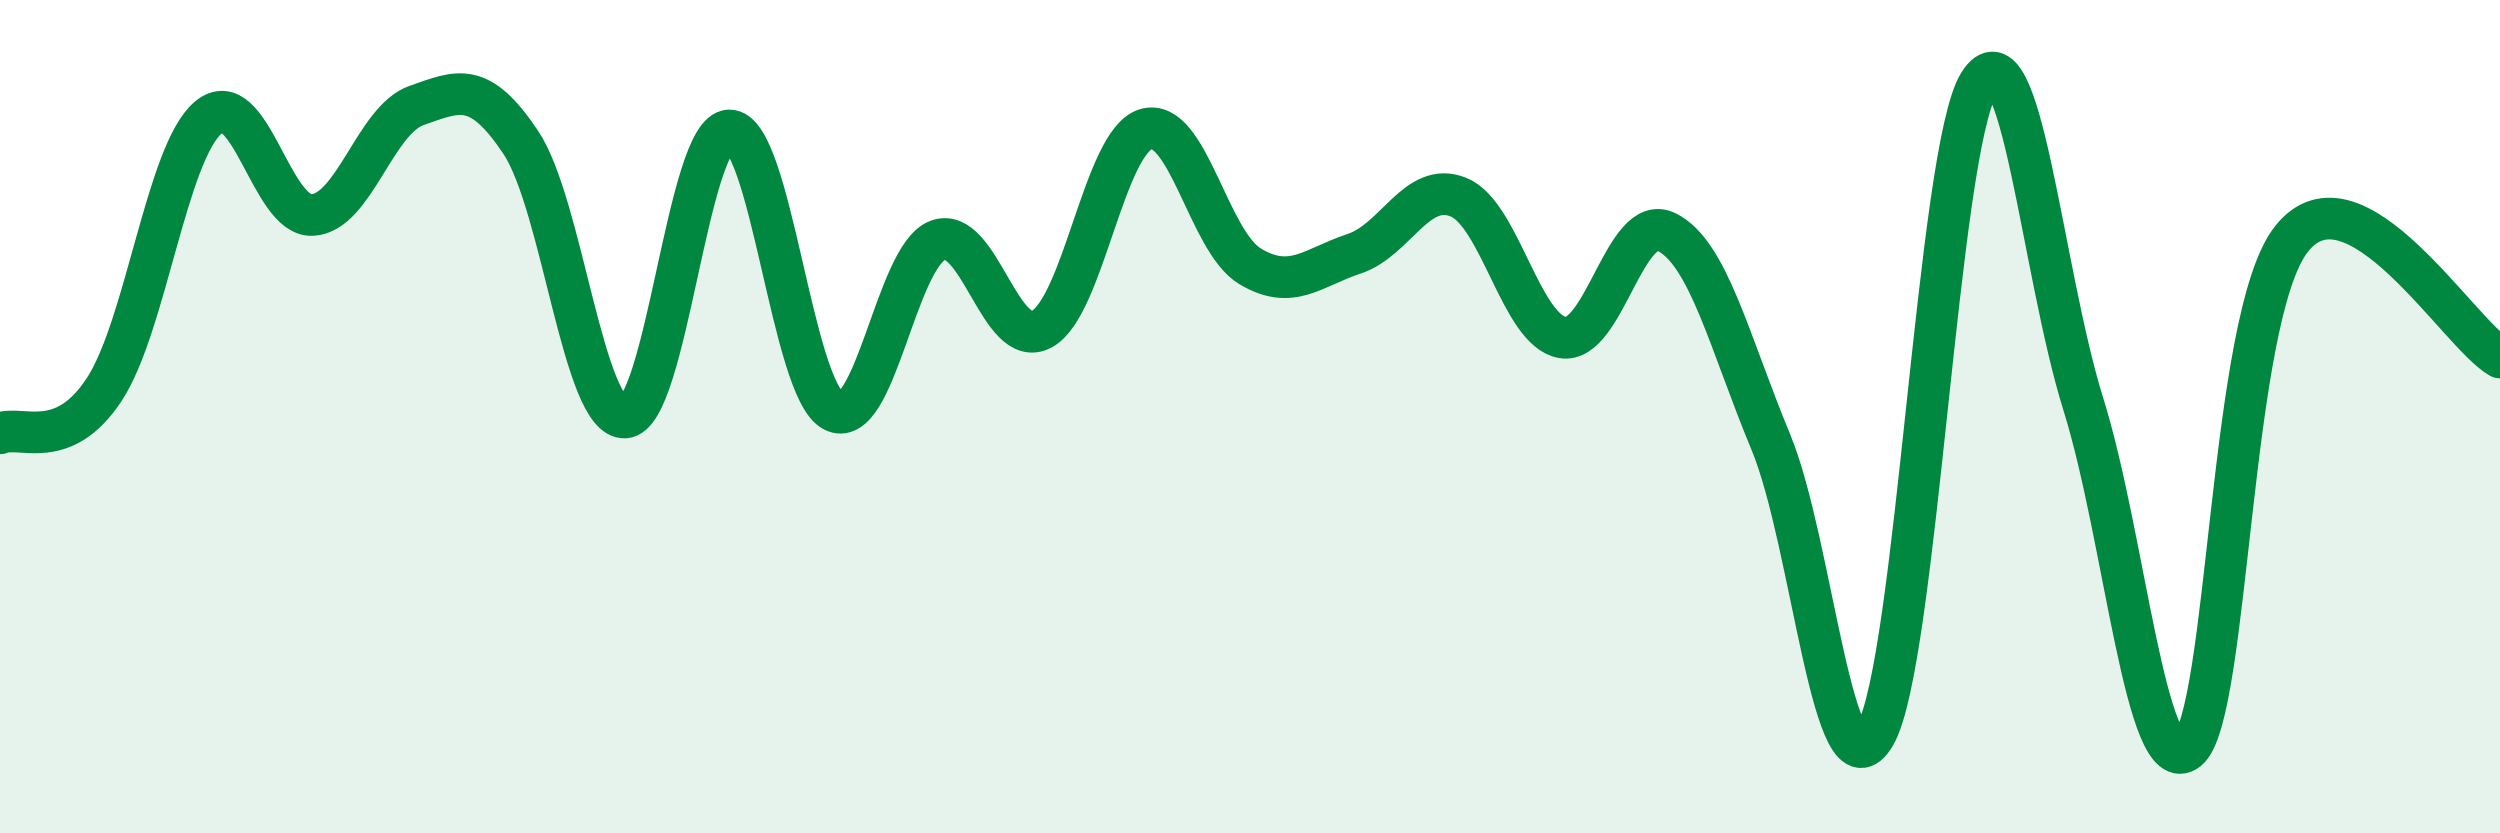
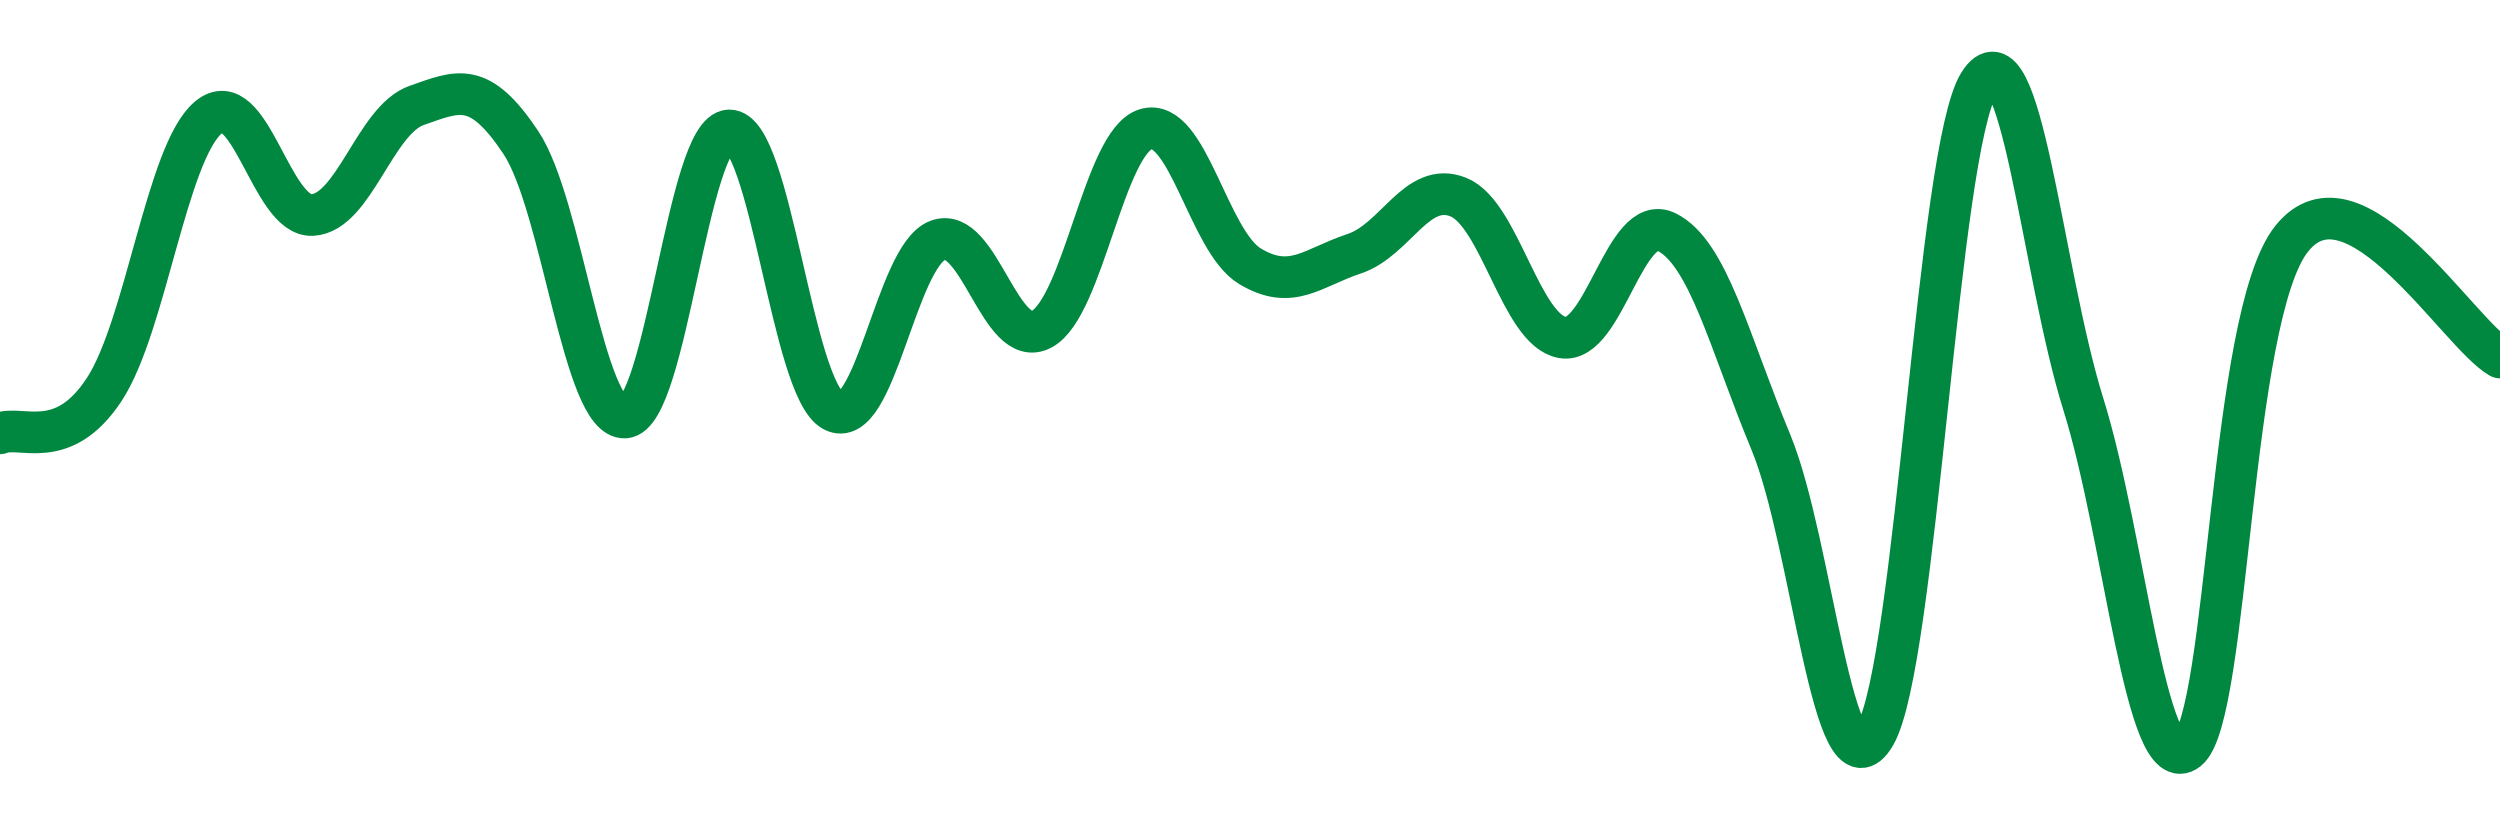
<svg xmlns="http://www.w3.org/2000/svg" width="60" height="20" viewBox="0 0 60 20">
-   <path d="M 0,10.4 C 0.5,10.19 1.5,10.87 2.5,9.35 C 3.5,7.83 4,3.66 5,2.82 C 6,1.98 6.5,5.22 7.5,5.16 C 8.5,5.1 9,2.88 10,2.53 C 11,2.18 11.5,1.92 12.5,3.42 C 13.5,4.92 14,10.08 15,10.02 C 16,9.96 16.5,3.16 17.5,3.13 C 18.5,3.1 19,9.33 20,9.86 C 21,10.39 21.5,6.16 22.5,5.77 C 23.5,5.38 24,8.43 25,7.9 C 26,7.37 26.5,3.4 27.5,3.1 C 28.5,2.8 29,5.79 30,6.39 C 31,6.99 31.5,6.42 32.5,6.09 C 33.5,5.76 34,4.33 35,4.73 C 36,5.13 36.5,7.93 37.5,8.1 C 38.5,8.27 39,5.07 40,5.57 C 41,6.07 41.5,8.2 42.5,10.61 C 43.5,13.02 44,19.36 45,17.64 C 46,15.92 46.5,3.59 47.5,2 C 48.5,0.41 49,6.5 50,9.7 C 51,12.9 51.5,18.79 52.5,18 C 53.5,17.21 53.5,7.61 55,5.73 C 56.5,3.85 59,8.01 60,8.58L60 20L0 20Z" fill="#008740" opacity="0.1" stroke-linecap="round" stroke-linejoin="round" />
  <path d="M 0,10.4 C 0.5,10.19 1.5,10.87 2.5,9.35 C 3.5,7.83 4,3.66 5,2.82 C 6,1.98 6.5,5.22 7.5,5.16 C 8.5,5.1 9,2.88 10,2.53 C 11,2.18 11.5,1.92 12.5,3.42 C 13.5,4.92 14,10.08 15,10.02 C 16,9.96 16.5,3.16 17.5,3.13 C 18.5,3.1 19,9.33 20,9.86 C 21,10.39 21.5,6.16 22.5,5.77 C 23.5,5.38 24,8.43 25,7.9 C 26,7.37 26.5,3.4 27.5,3.1 C 28.5,2.8 29,5.79 30,6.39 C 31,6.99 31.5,6.42 32.5,6.09 C 33.5,5.76 34,4.33 35,4.73 C 36,5.13 36.5,7.93 37.5,8.1 C 38.5,8.27 39,5.07 40,5.57 C 41,6.07 41.5,8.2 42.5,10.61 C 43.5,13.02 44,19.36 45,17.64 C 46,15.92 46.5,3.59 47.5,2 C 48.5,0.41 49,6.5 50,9.7 C 51,12.9 51.5,18.79 52.5,18 C 53.5,17.21 53.5,7.61 55,5.73 C 56.5,3.85 59,8.01 60,8.58" stroke="#008740" stroke-width="1" fill="none" stroke-linecap="round" stroke-linejoin="round" />
</svg>